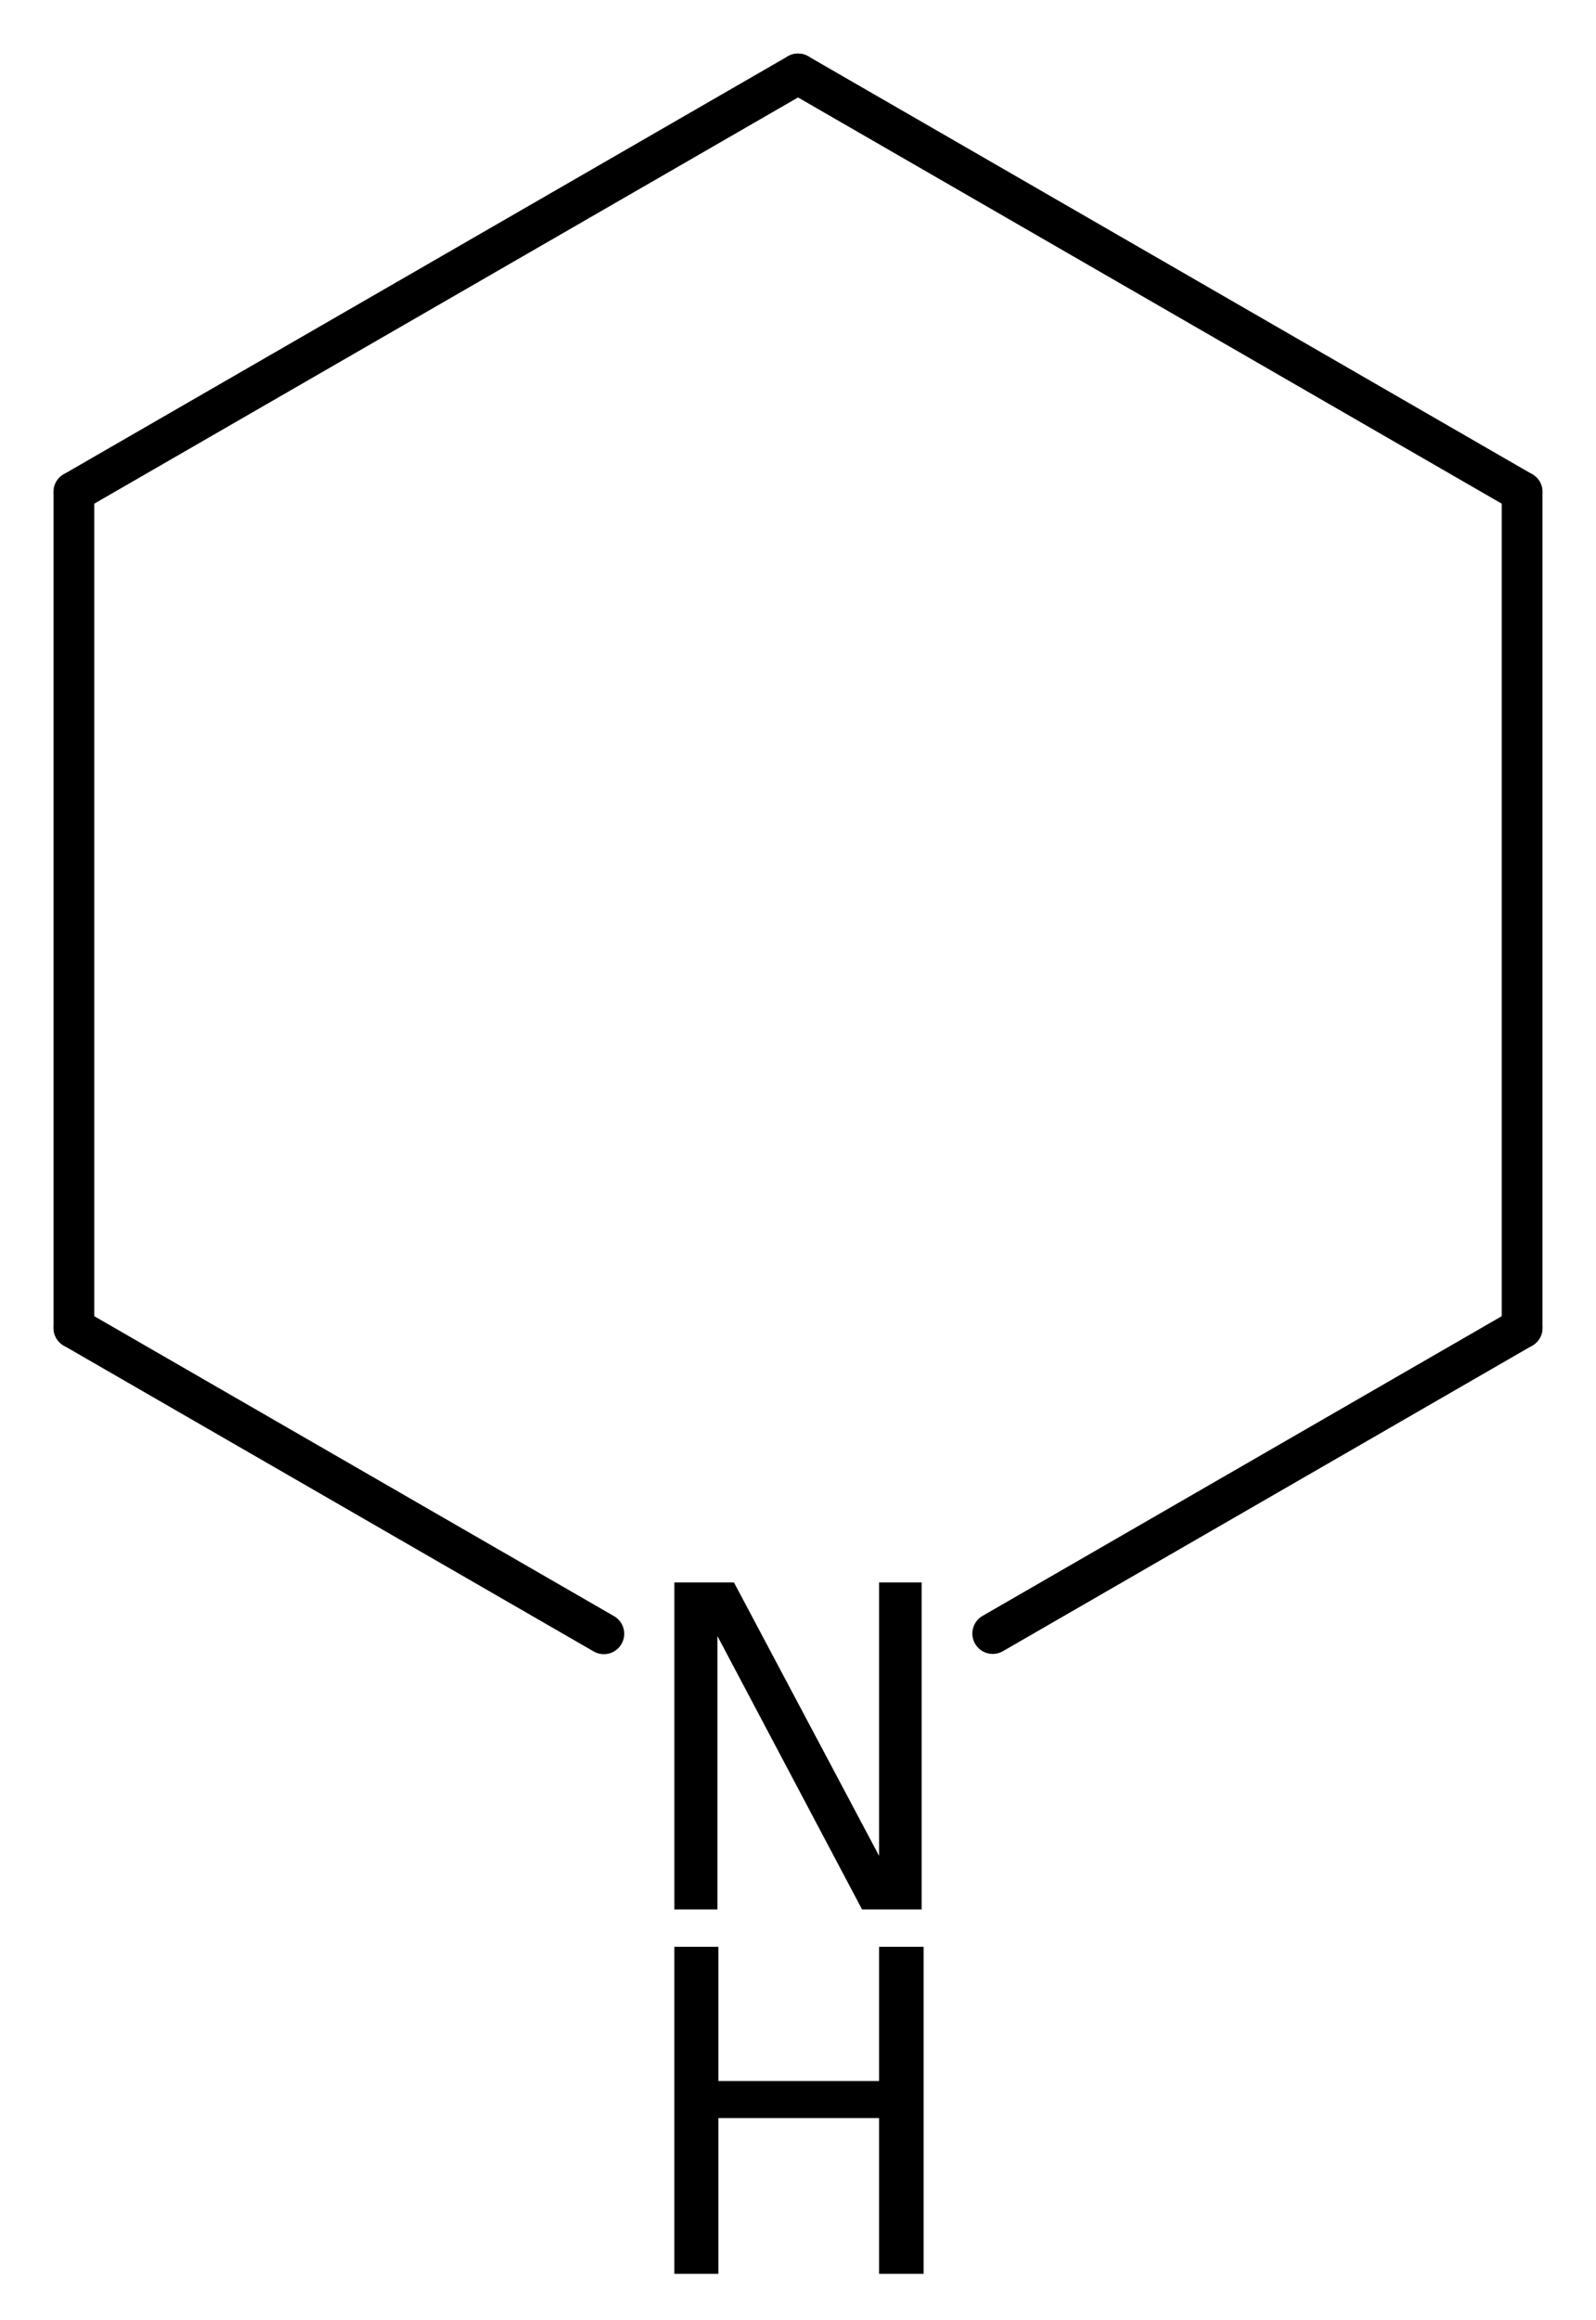
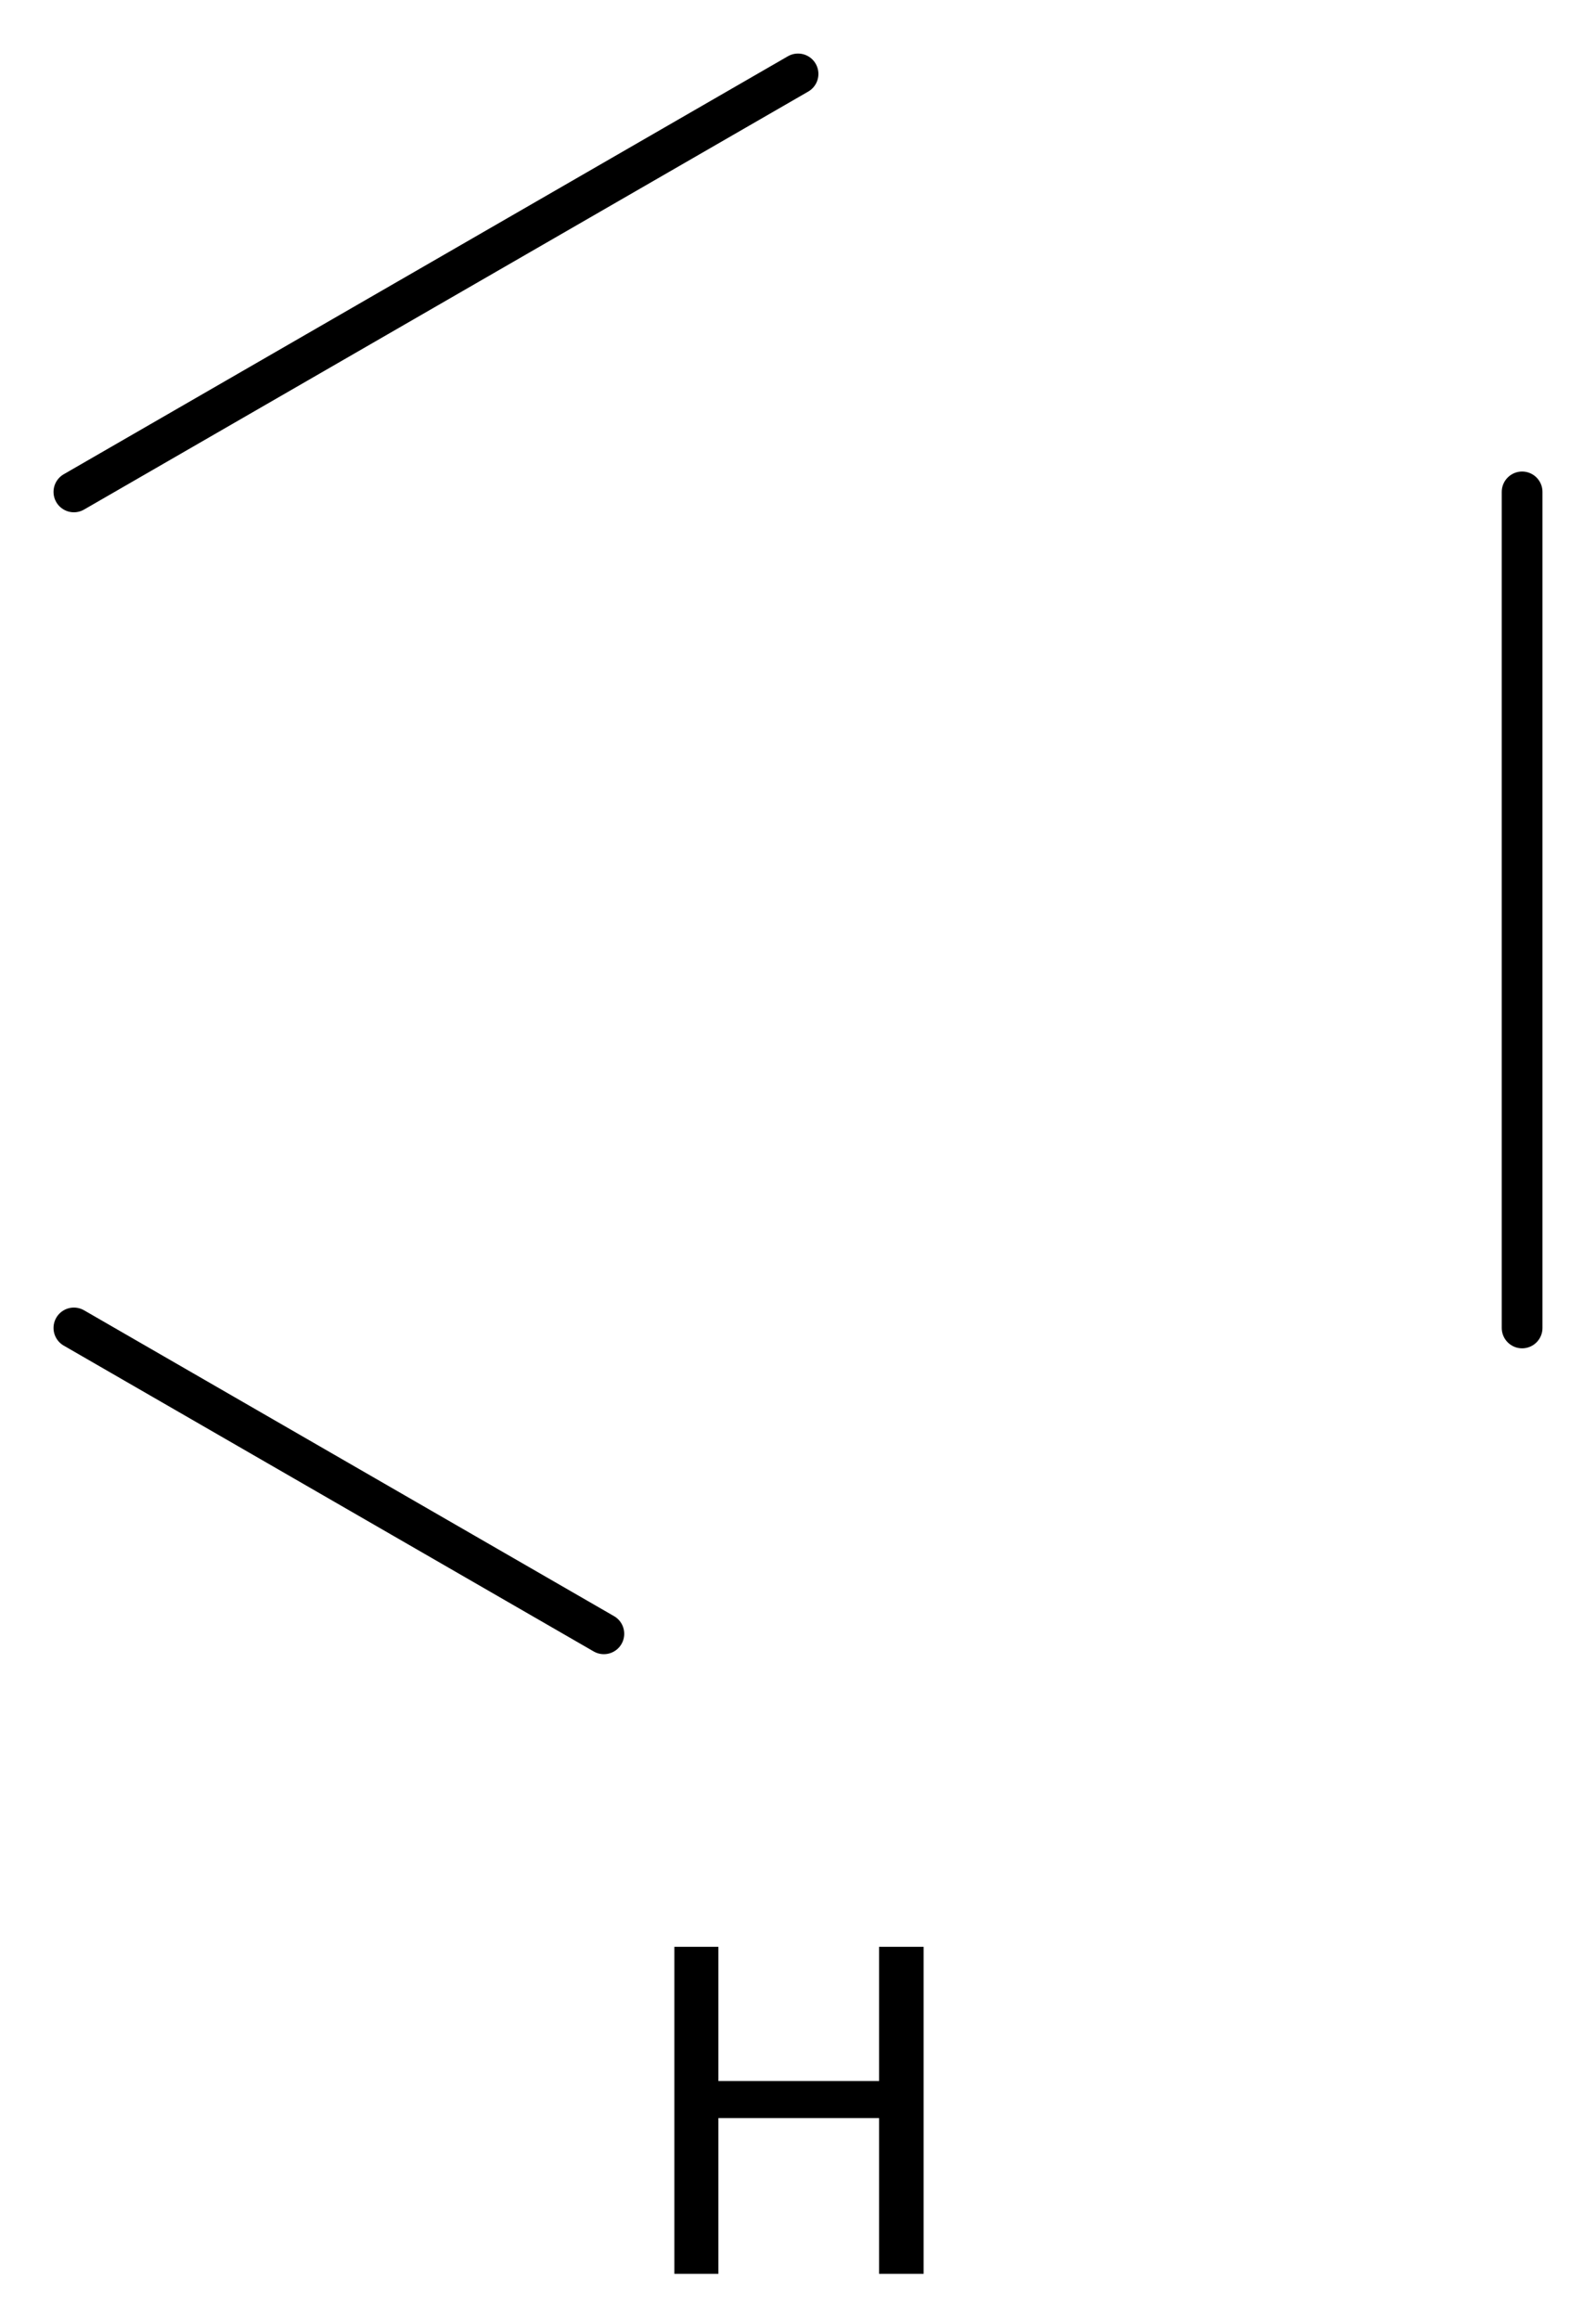
<svg xmlns="http://www.w3.org/2000/svg" version="1.2" width="19.397mm" height="28.179mm" viewBox="0 0 19.397 28.179">
  <desc>Generated by the Chemistry Development Kit (http://github.com/cdk)</desc>
  <g stroke-linecap="round" stroke-linejoin="round" stroke="#000000" stroke-width=".495" fill="#000000">
    <rect x=".0" y=".0" width="20.0" height="29.0" fill="#FFFFFF" stroke="none" />
    <g id="mol1" class="mol">
      <line id="mol1bnd1" class="bond" x1="9.699" y1=".898" x2=".898" y2="5.975" />
-       <line id="mol1bnd2" class="bond" x1=".898" y1="5.975" x2=".898" y2="16.13" />
      <line id="mol1bnd3" class="bond" x1=".898" y1="16.13" x2="7.339" y2="19.845" />
-       <line id="mol1bnd4" class="bond" x1="12.065" y1="19.842" x2="18.499" y2="16.13" />
      <line id="mol1bnd5" class="bond" x1="18.499" y1="16.13" x2="18.499" y2="5.975" />
-       <line id="mol1bnd6" class="bond" x1="9.699" y1=".898" x2="18.499" y2="5.975" />
      <g id="mol1atm4" class="atom">
-         <path d="M8.196 19.221h.724l1.764 3.321v-3.321h.517v3.972h-.724l-1.758 -3.321v3.321h-.523v-3.972z" stroke="none" />
        <path d="M8.196 23.647h.535v1.63h1.953v-1.63h.541v3.972h-.541v-1.892h-1.953v1.892h-.535v-3.972z" stroke="none" />
      </g>
    </g>
  </g>
</svg>